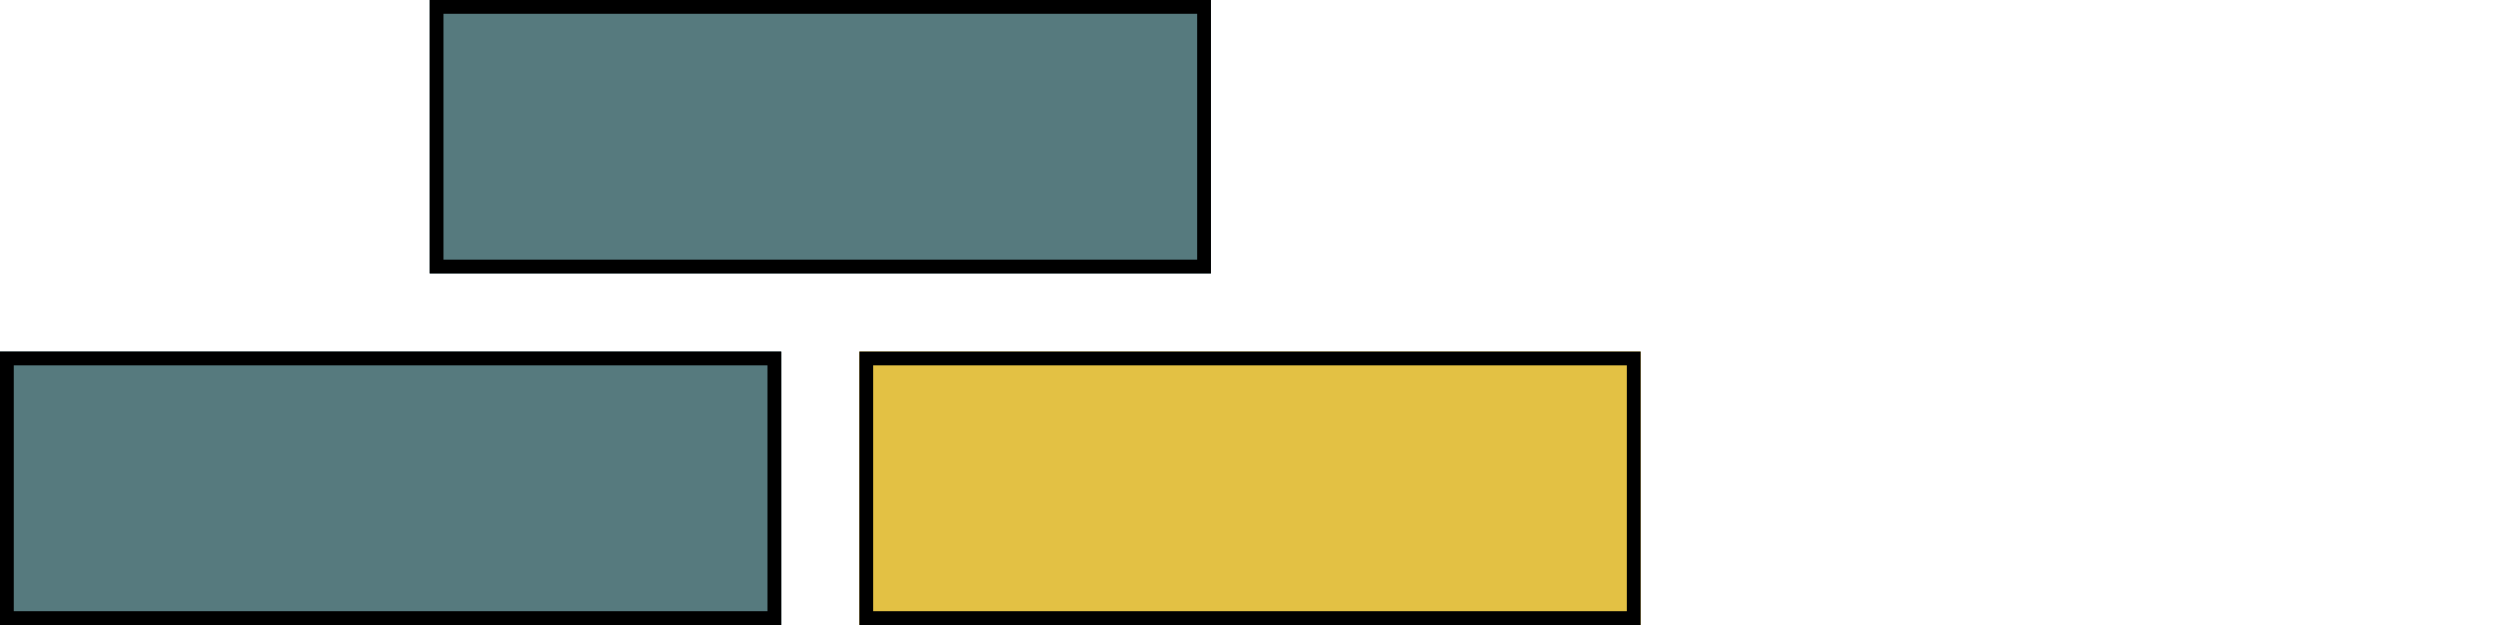
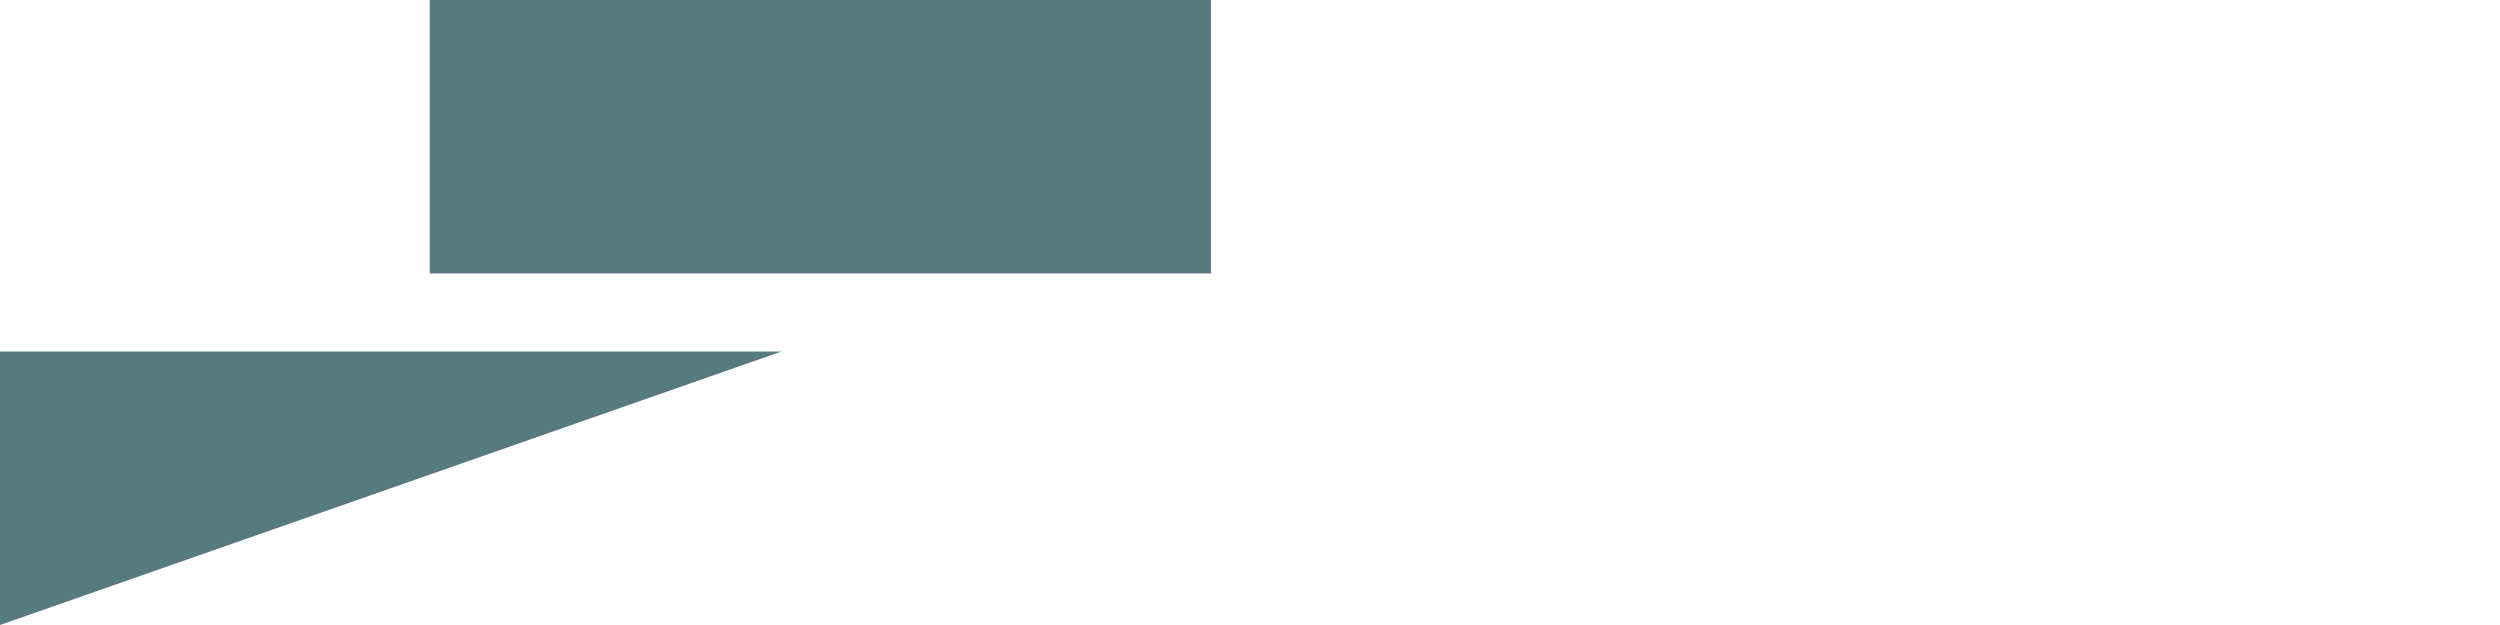
<svg xmlns="http://www.w3.org/2000/svg" version="1.1" x="0" y="0" width="181.417" height="45.354" viewBox="0, 0, 181.417, 45.354">
  <g id="Step_3" transform="translate(0, 0)">
    <g>
-       <path d="M62.362,25.512 L119.055,25.512 L119.055,45.354 L62.362,45.354 L62.362,25.512 z" fill="#E3C144" />
-       <path d="M119.055,25.512 L119.055,45.354 L62.362,45.354 L62.362,25.512 L119.055,25.512 z M118.055,26.512 L63.362,26.512 L63.362,44.354 L118.055,44.354 L118.055,26.512 z" fill="#000000" />
+       </g>
+     <g>
+       <path d="M31.181,0 L87.874,0 L87.874,19.843 L31.181,19.843 L31.181,0 z" fill="#567A7E" />
    </g>
    <g>
-       <path d="M31.181,0 L87.874,0 L87.874,19.843 L31.181,19.843 L31.181,0 z" fill="#567A7E" />
-       <path d="M87.874,0 L87.874,19.843 L31.181,19.843 L31.181,0 L87.874,0 z M86.874,1 L32.181,1 L32.181,18.843 L86.874,18.843 L86.874,1 z" fill="#000000" />
-     </g>
-     <g>
-       <path d="M0,25.512 L56.693,25.512 L56.693,45.354 L0,45.354 L0,25.512 z" fill="#567A7E" />
-       <path d="M56.693,25.512 L56.693,45.354 L0,45.354 L0,25.512 L56.693,25.512 z M55.693,26.512 L1,26.512 L1,44.354 L55.693,44.354 L55.693,26.512 z" fill="#000000" />
+       <path d="M0,25.512 L56.693,25.512 L0,45.354 L0,25.512 z" fill="#567A7E" />
    </g>
  </g>
</svg>